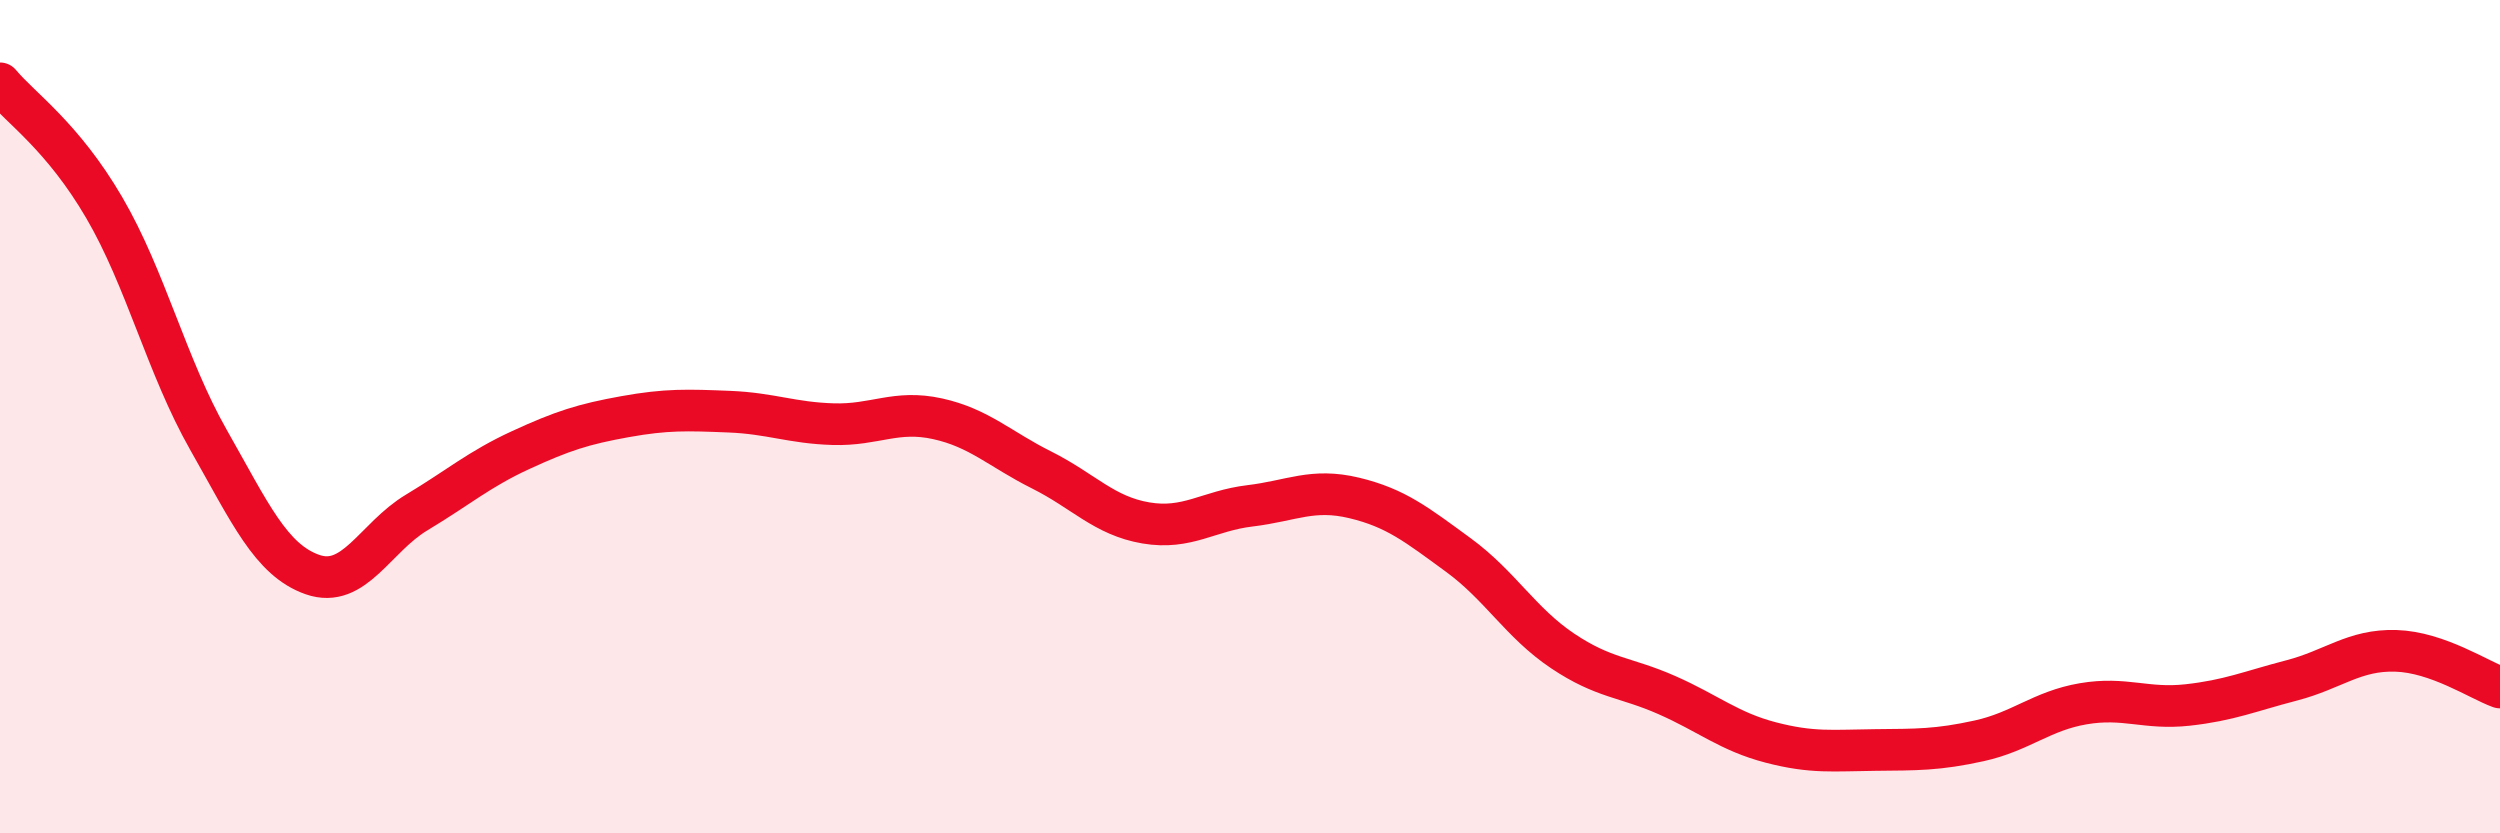
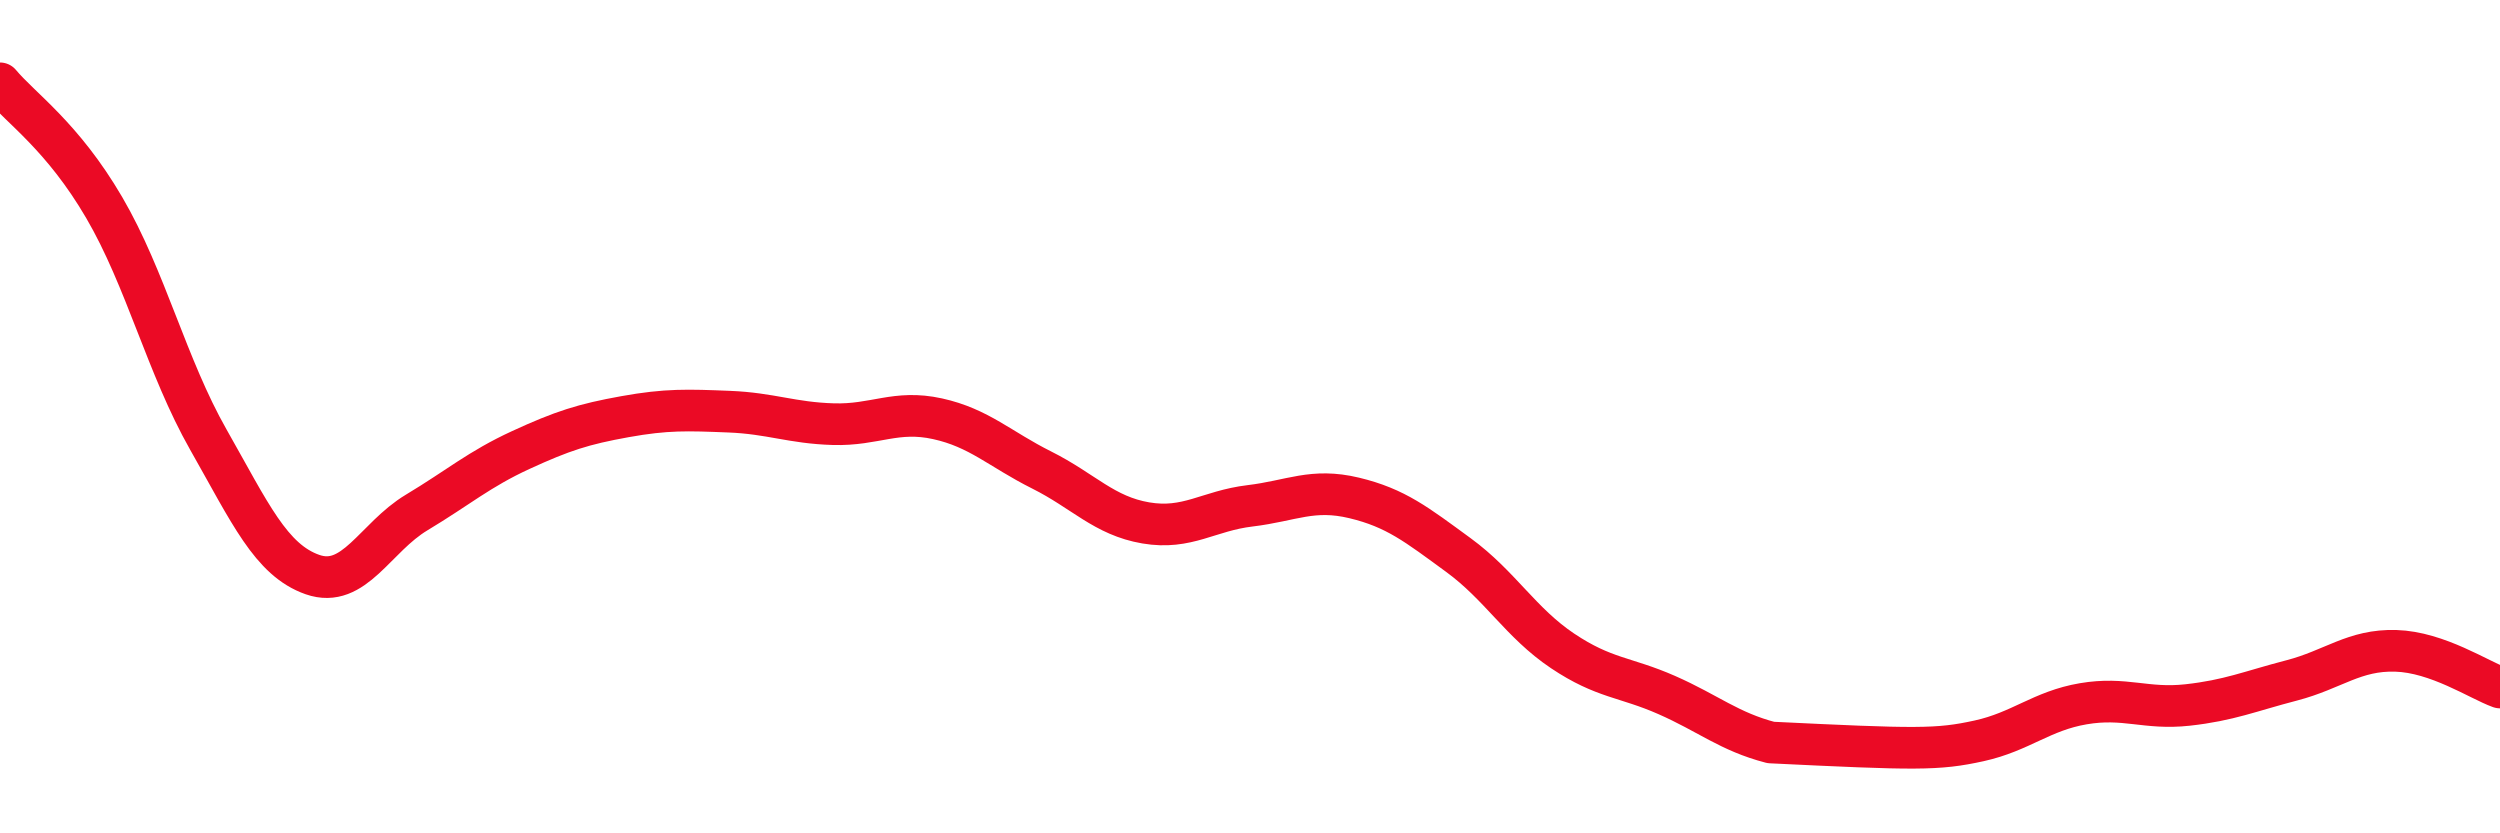
<svg xmlns="http://www.w3.org/2000/svg" width="60" height="20" viewBox="0 0 60 20">
-   <path d="M 0,2 C 0.5,2.6 1.5,3.27 2.5,4.98 C 3.5,6.69 4,8.79 5,10.55 C 6,12.31 6.5,13.44 7.5,13.79 C 8.5,14.14 9,12.9 10,12.3 C 11,11.7 11.5,11.26 12.5,10.8 C 13.5,10.34 14,10.18 15,10 C 16,9.82 16.5,9.84 17.5,9.88 C 18.5,9.92 19,10.15 20,10.18 C 21,10.21 21.5,9.83 22.5,10.05 C 23.5,10.27 24,10.78 25,11.28 C 26,11.78 26.5,12.38 27.5,12.55 C 28.5,12.72 29,12.26 30,12.14 C 31,12.02 31.5,11.71 32.5,11.95 C 33.5,12.19 34,12.59 35,13.32 C 36,14.05 36.5,14.95 37.5,15.62 C 38.5,16.29 39,16.24 40,16.68 C 41,17.12 41.5,17.56 42.5,17.82 C 43.5,18.08 44,18.01 45,18 C 46,17.99 46.5,18 47.5,17.78 C 48.5,17.56 49,17.06 50,16.89 C 51,16.72 51.5,17.03 52.5,16.92 C 53.5,16.81 54,16.59 55,16.33 C 56,16.07 56.5,15.59 57.5,15.62 C 58.5,15.65 59.5,16.32 60,16.5L60 20L0 20Z" fill="#EB0A25" opacity="0.1" stroke-linecap="round" stroke-linejoin="round" />
-   <path d="M 0,2 C 0.5,2.6 1.5,3.27 2.5,4.98 C 3.5,6.69 4,8.79 5,10.55 C 6,12.31 6.5,13.44 7.5,13.79 C 8.5,14.14 9,12.9 10,12.3 C 11,11.7 11.5,11.26 12.5,10.8 C 13.5,10.34 14,10.18 15,10 C 16,9.82 16.5,9.84 17.5,9.88 C 18.5,9.92 19,10.15 20,10.18 C 21,10.21 21.5,9.83 22.5,10.05 C 23.5,10.27 24,10.78 25,11.28 C 26,11.78 26.5,12.38 27.5,12.55 C 28.5,12.72 29,12.26 30,12.14 C 31,12.02 31.5,11.71 32.5,11.95 C 33.5,12.19 34,12.59 35,13.32 C 36,14.05 36.5,14.95 37.5,15.62 C 38.5,16.29 39,16.24 40,16.68 C 41,17.12 41.5,17.56 42.5,17.82 C 43.5,18.08 44,18.01 45,18 C 46,17.99 46.5,18 47.5,17.78 C 48.5,17.56 49,17.06 50,16.89 C 51,16.72 51.5,17.03 52.5,16.92 C 53.5,16.81 54,16.59 55,16.33 C 56,16.07 56.5,15.59 57.5,15.62 C 58.5,15.65 59.5,16.32 60,16.5" stroke="#EB0A25" stroke-width="1" fill="none" stroke-linecap="round" stroke-linejoin="round" />
+   <path d="M 0,2 C 0.5,2.6 1.5,3.27 2.5,4.98 C 3.5,6.69 4,8.79 5,10.55 C 6,12.31 6.5,13.44 7.5,13.79 C 8.5,14.14 9,12.9 10,12.3 C 11,11.7 11.5,11.26 12.5,10.8 C 13.5,10.34 14,10.18 15,10 C 16,9.82 16.5,9.84 17.5,9.88 C 18.5,9.92 19,10.15 20,10.18 C 21,10.21 21.5,9.83 22.5,10.05 C 23.5,10.27 24,10.78 25,11.28 C 26,11.78 26.5,12.38 27.5,12.55 C 28.5,12.72 29,12.26 30,12.14 C 31,12.02 31.5,11.71 32.5,11.95 C 33.5,12.19 34,12.59 35,13.32 C 36,14.05 36.5,14.95 37.5,15.62 C 38.5,16.29 39,16.24 40,16.68 C 41,17.12 41.5,17.56 42.5,17.82 C 46,17.99 46.5,18 47.5,17.78 C 48.5,17.56 49,17.06 50,16.89 C 51,16.72 51.5,17.03 52.5,16.92 C 53.5,16.81 54,16.59 55,16.33 C 56,16.07 56.5,15.59 57.5,15.62 C 58.5,15.65 59.5,16.32 60,16.5" stroke="#EB0A25" stroke-width="1" fill="none" stroke-linecap="round" stroke-linejoin="round" />
</svg>